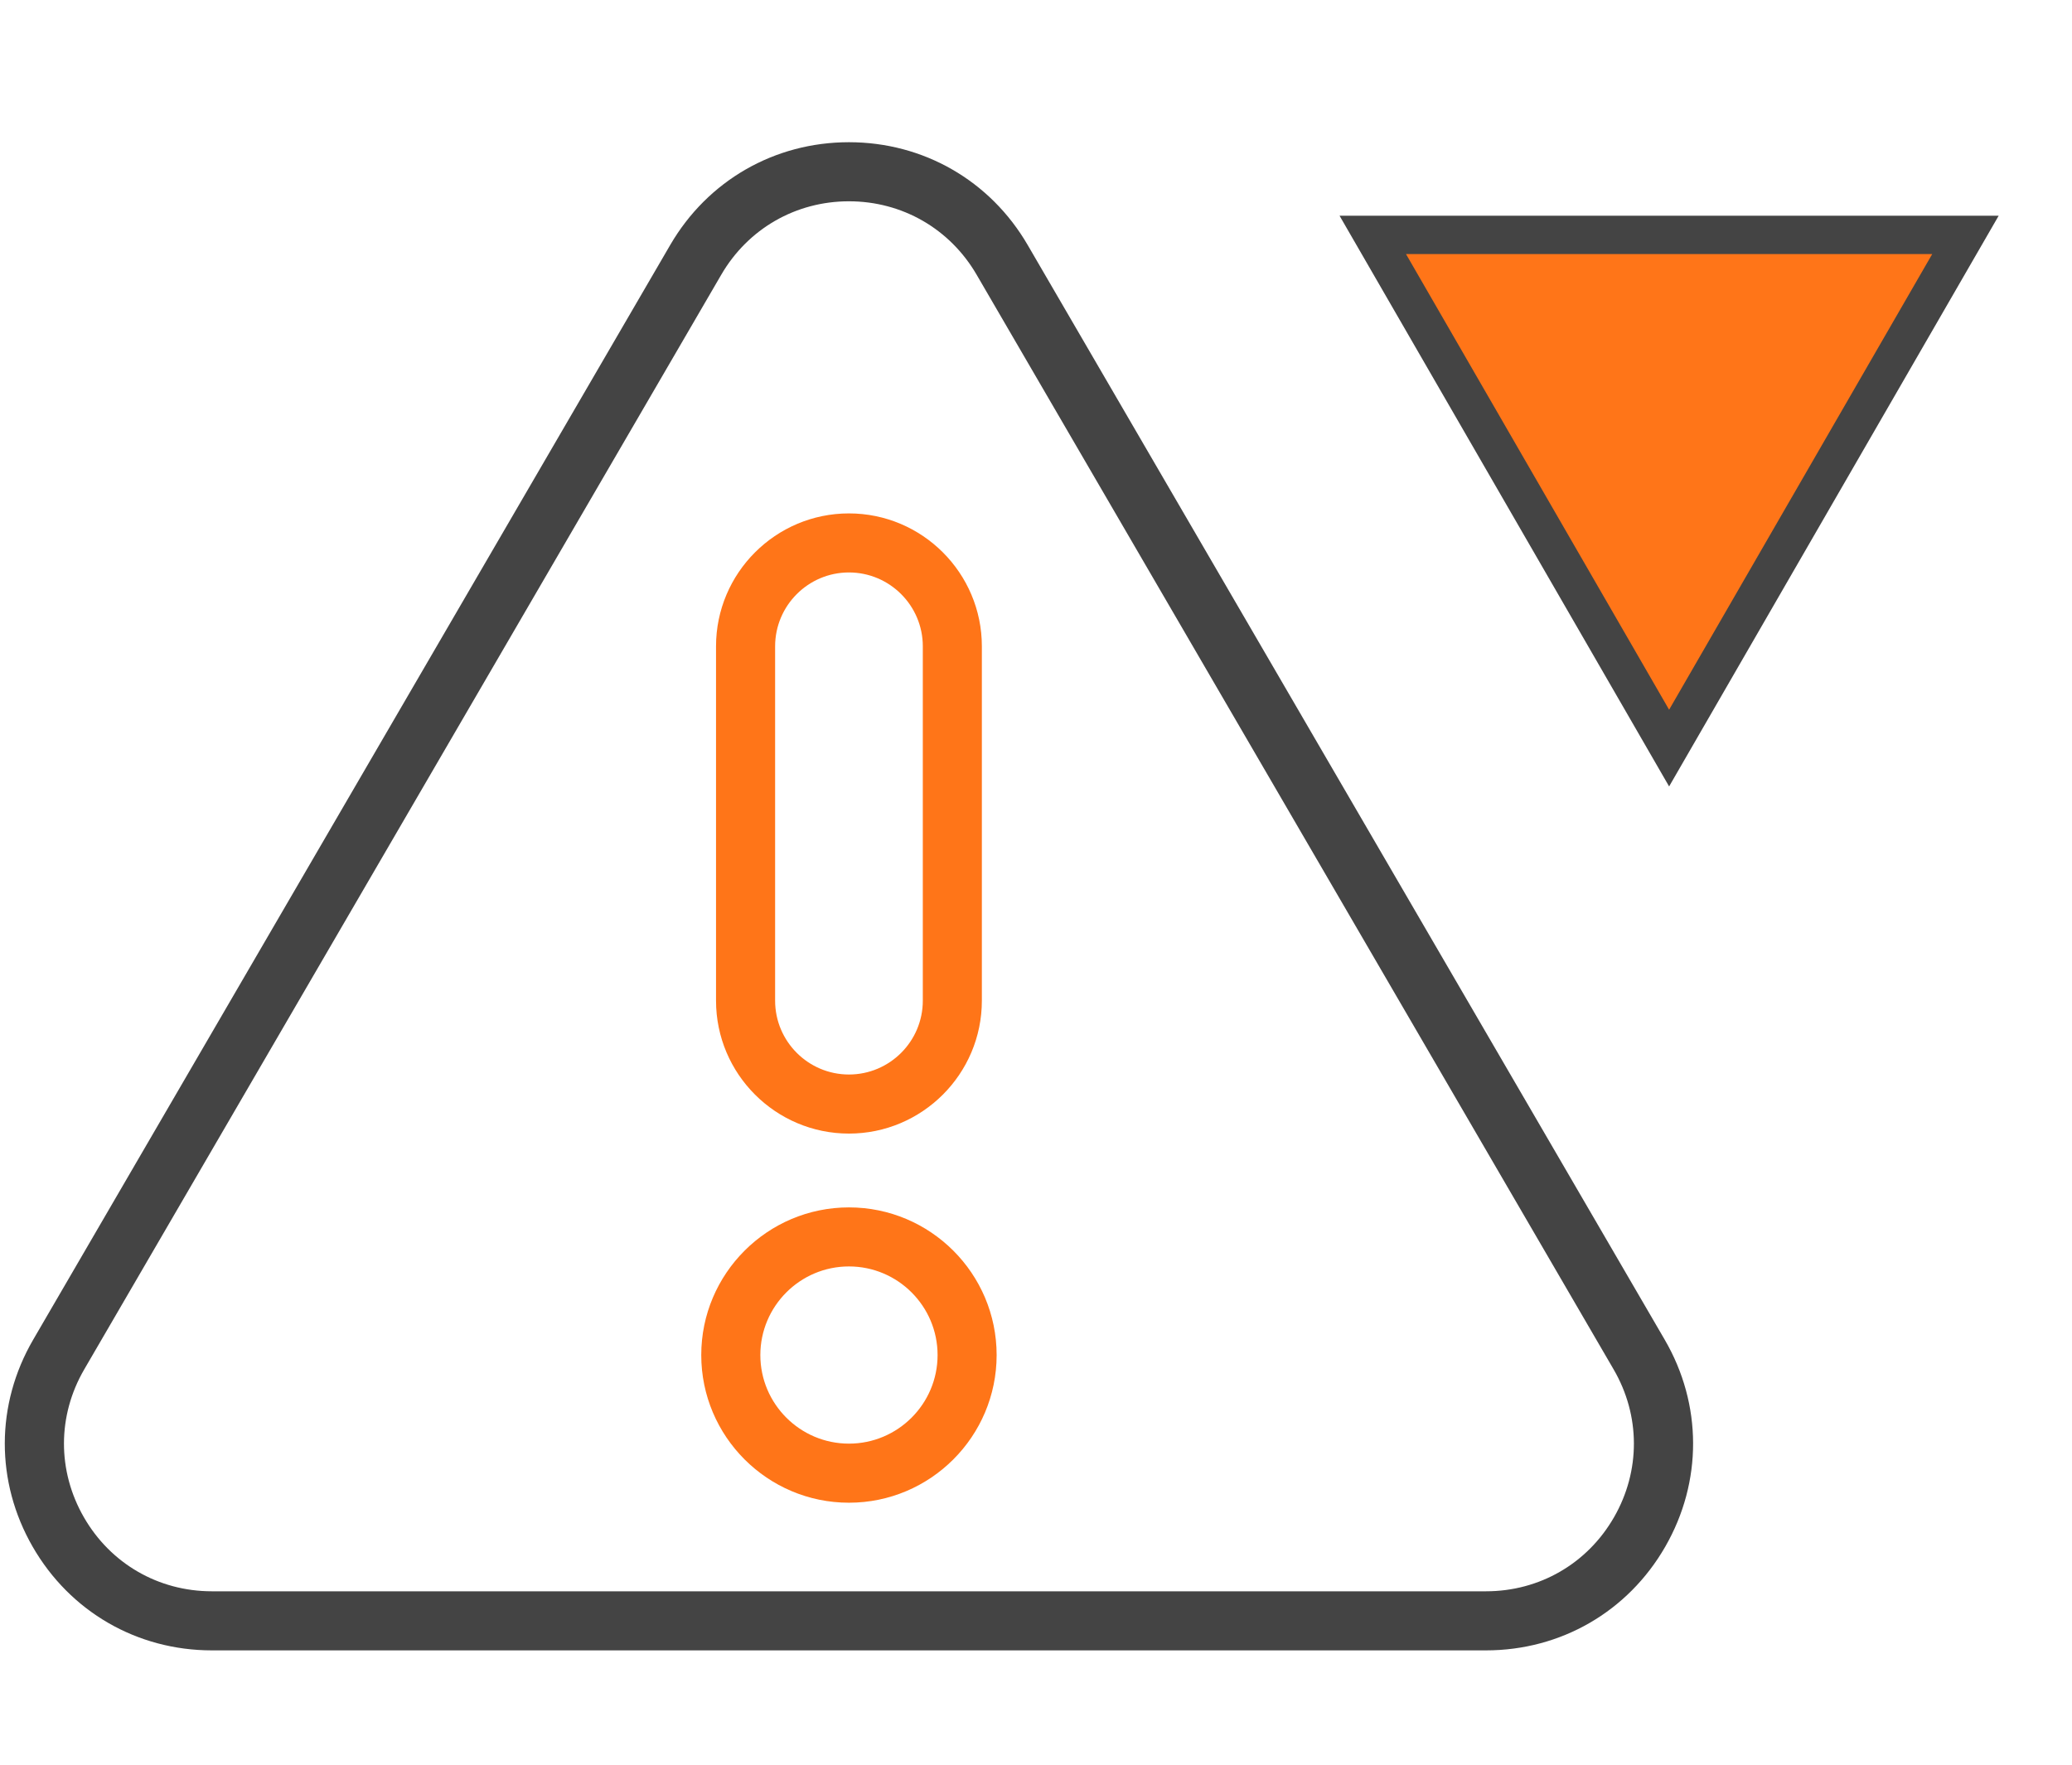
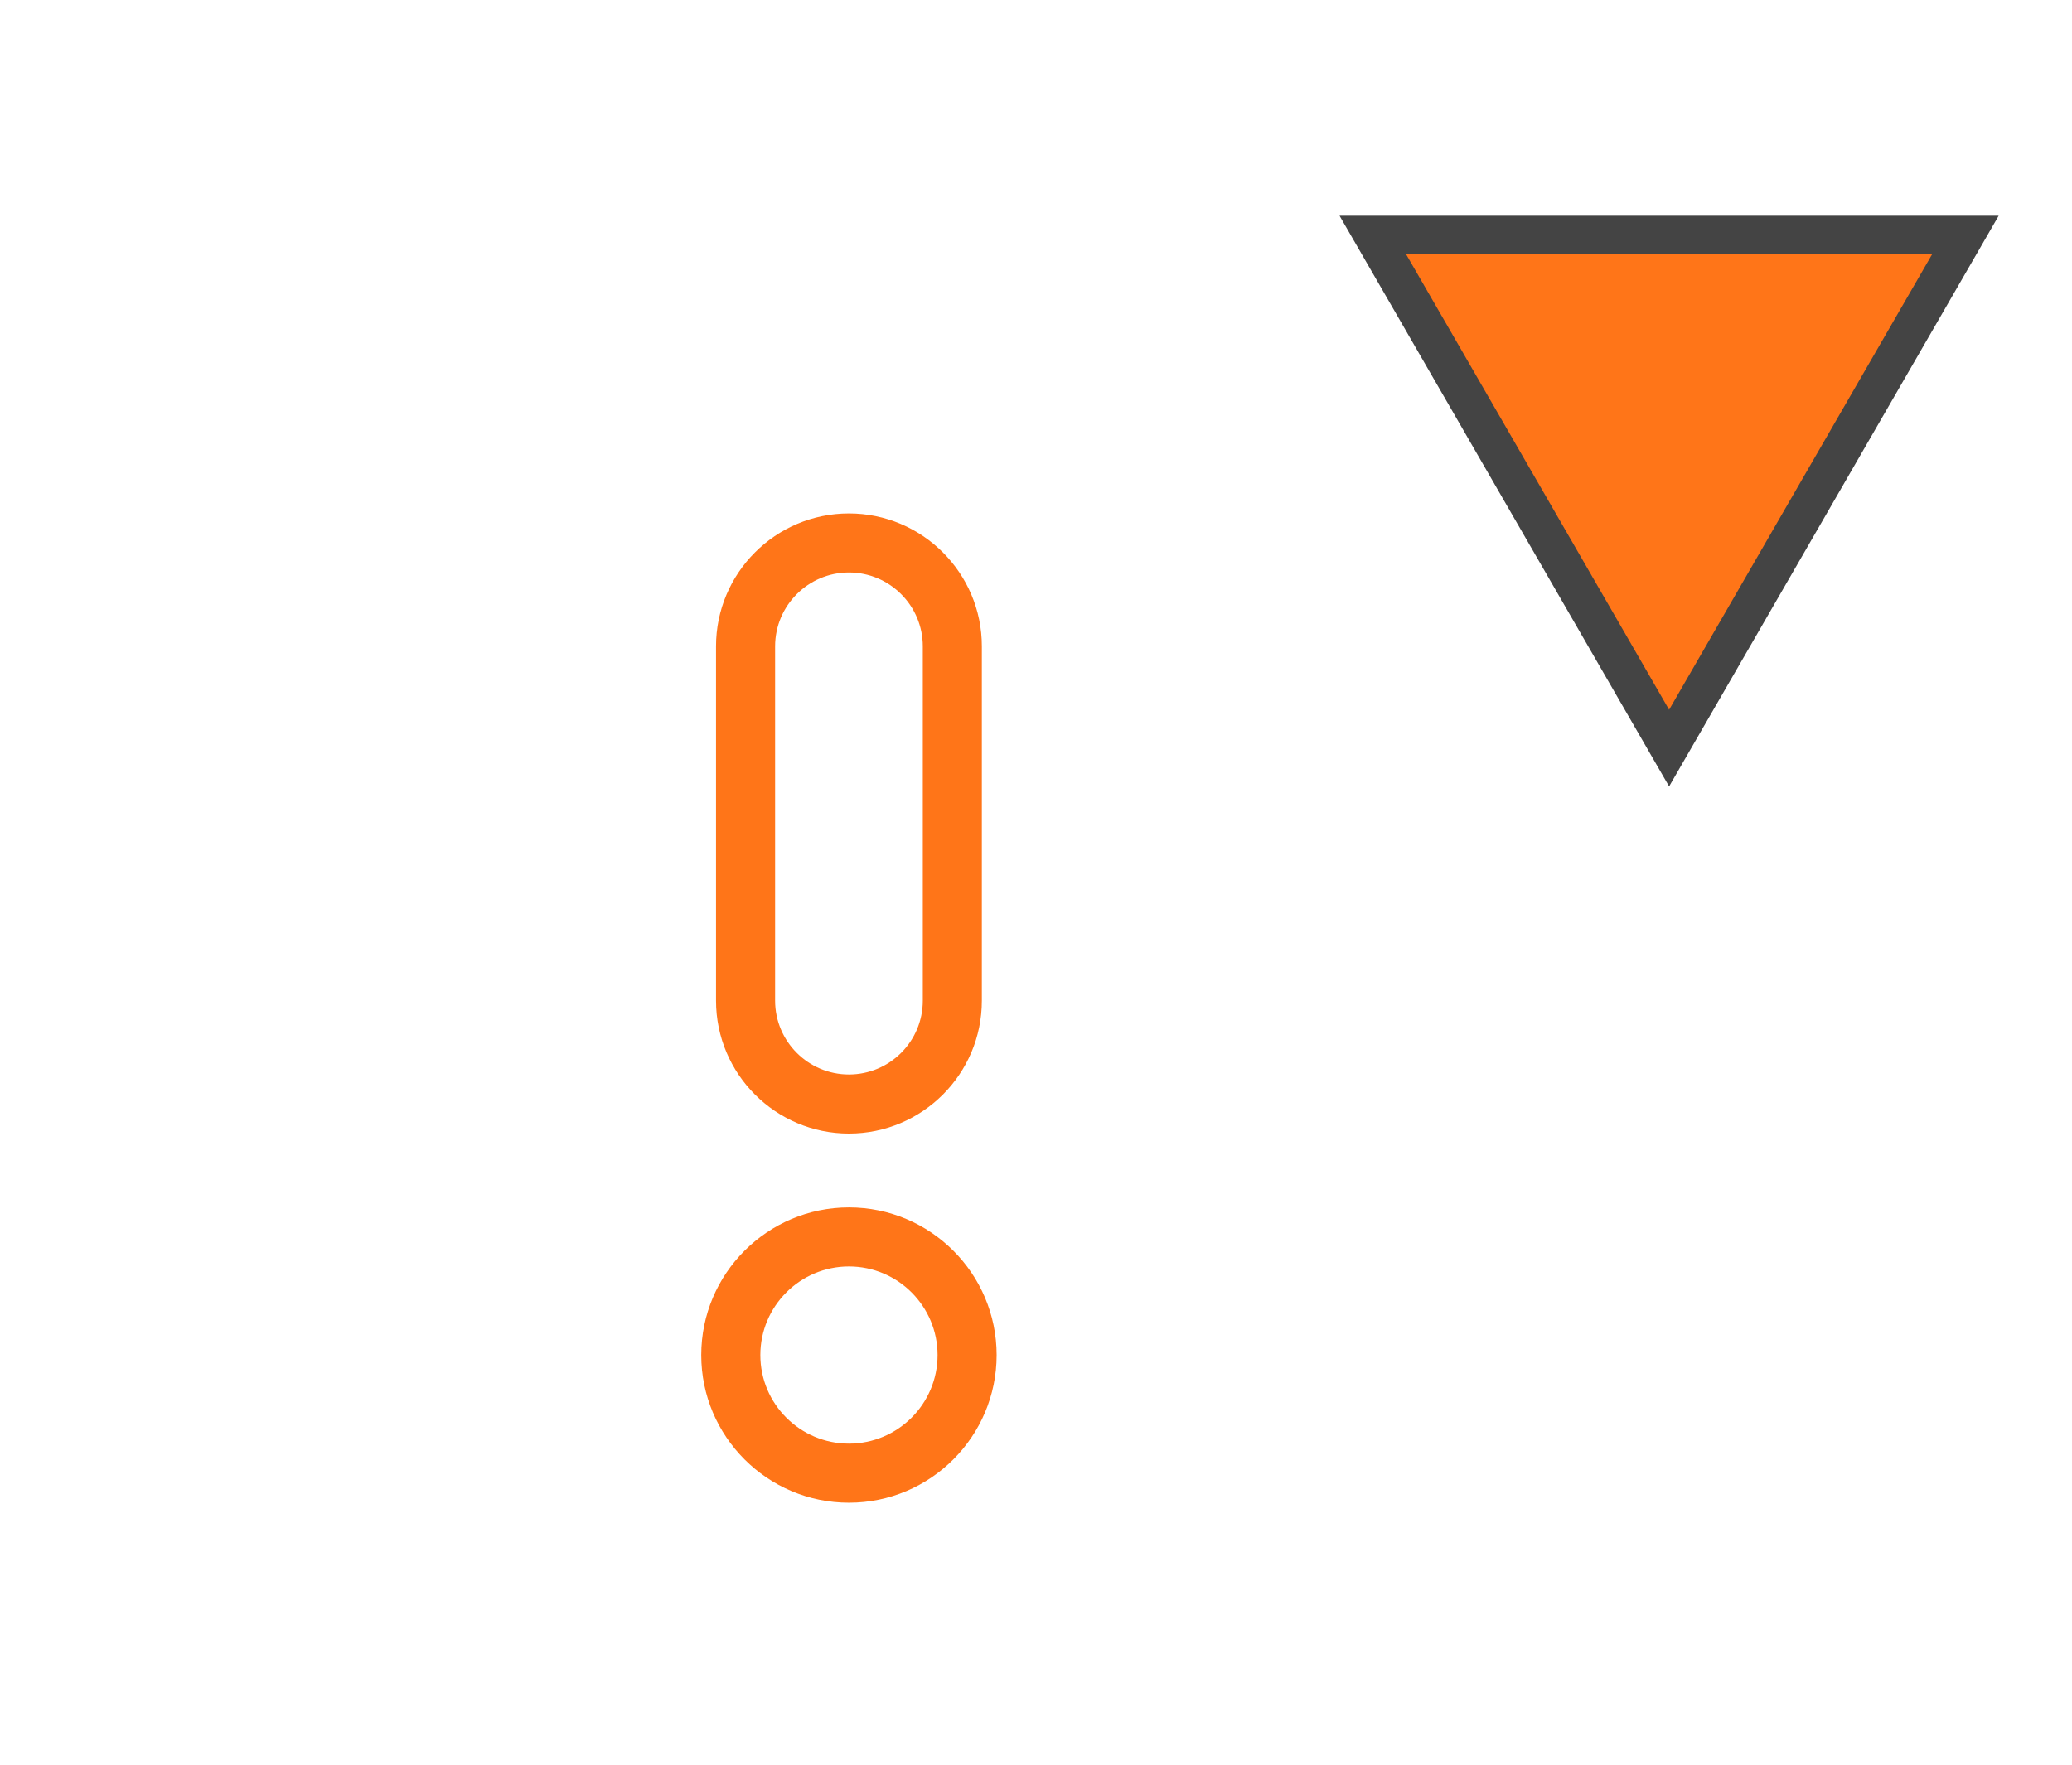
<svg xmlns="http://www.w3.org/2000/svg" width="54" height="46" viewBox="0 0 54 46" fill="none">
  <g clip-path="url(#clip0_15305_421)">
-     <path d="M43.385 34.921L26.783 6.386C25.807 4.708 24.066 3.707 22.125 3.707C20.184 3.707 18.443 4.708 17.467 6.386L0.865 34.921C-0.117 36.608 -0.122 38.626 0.851 40.318C1.824 42.01 3.571 43.02 5.522 43.02H38.727C40.679 43.02 42.426 42.01 43.399 40.318C44.372 38.626 44.367 36.608 43.385 34.921ZM42.064 39.55C41.369 40.759 40.122 41.48 38.728 41.48H5.522C4.128 41.48 2.881 40.759 2.186 39.55C1.491 38.342 1.494 36.901 2.195 35.696L18.798 7.16C19.495 5.962 20.739 5.247 22.125 5.247C23.511 5.247 24.755 5.962 25.452 7.16L42.054 35.696C42.755 36.901 42.759 38.342 42.064 39.55Z" fill="#444444" />
    <path d="M22.125 31.473C20.003 31.473 18.276 33.199 18.276 35.322C18.276 37.444 20.003 39.171 22.125 39.171C24.248 39.171 25.974 37.444 25.974 35.322C25.974 33.199 24.248 31.473 22.125 31.473ZM22.125 37.631C20.852 37.631 19.816 36.595 19.816 35.322C19.816 34.048 20.852 33.012 22.125 33.012C23.399 33.012 24.435 34.048 24.435 35.322C24.435 36.595 23.399 37.631 22.125 37.631Z" fill="#FF7518" />
    <path d="M22.125 29.549C24.035 29.549 25.589 27.995 25.589 26.084V16.847C25.589 14.937 24.035 13.383 22.125 13.383C20.215 13.383 18.661 14.937 18.661 16.847V26.084C18.661 27.995 20.215 29.549 22.125 29.549ZM20.201 16.847C20.201 15.786 21.064 14.922 22.125 14.922C23.186 14.922 24.05 15.786 24.05 16.847V26.084C24.05 27.146 23.186 28.009 22.125 28.009C21.064 28.009 20.201 27.146 20.201 26.084V16.847Z" fill="#FF7518" />
  </g>
  <path d="M35.777 6.123L43.5 19.5L51.223 6.123H35.777Z" fill="#FF7518" stroke="#444444" />
  <defs>
    <clipPath id="clip0_15305_421">
      <rect width="44" height="44" fill="white" transform="translate(0.125 1.363)" />
    </clipPath>
  </defs>
</svg>